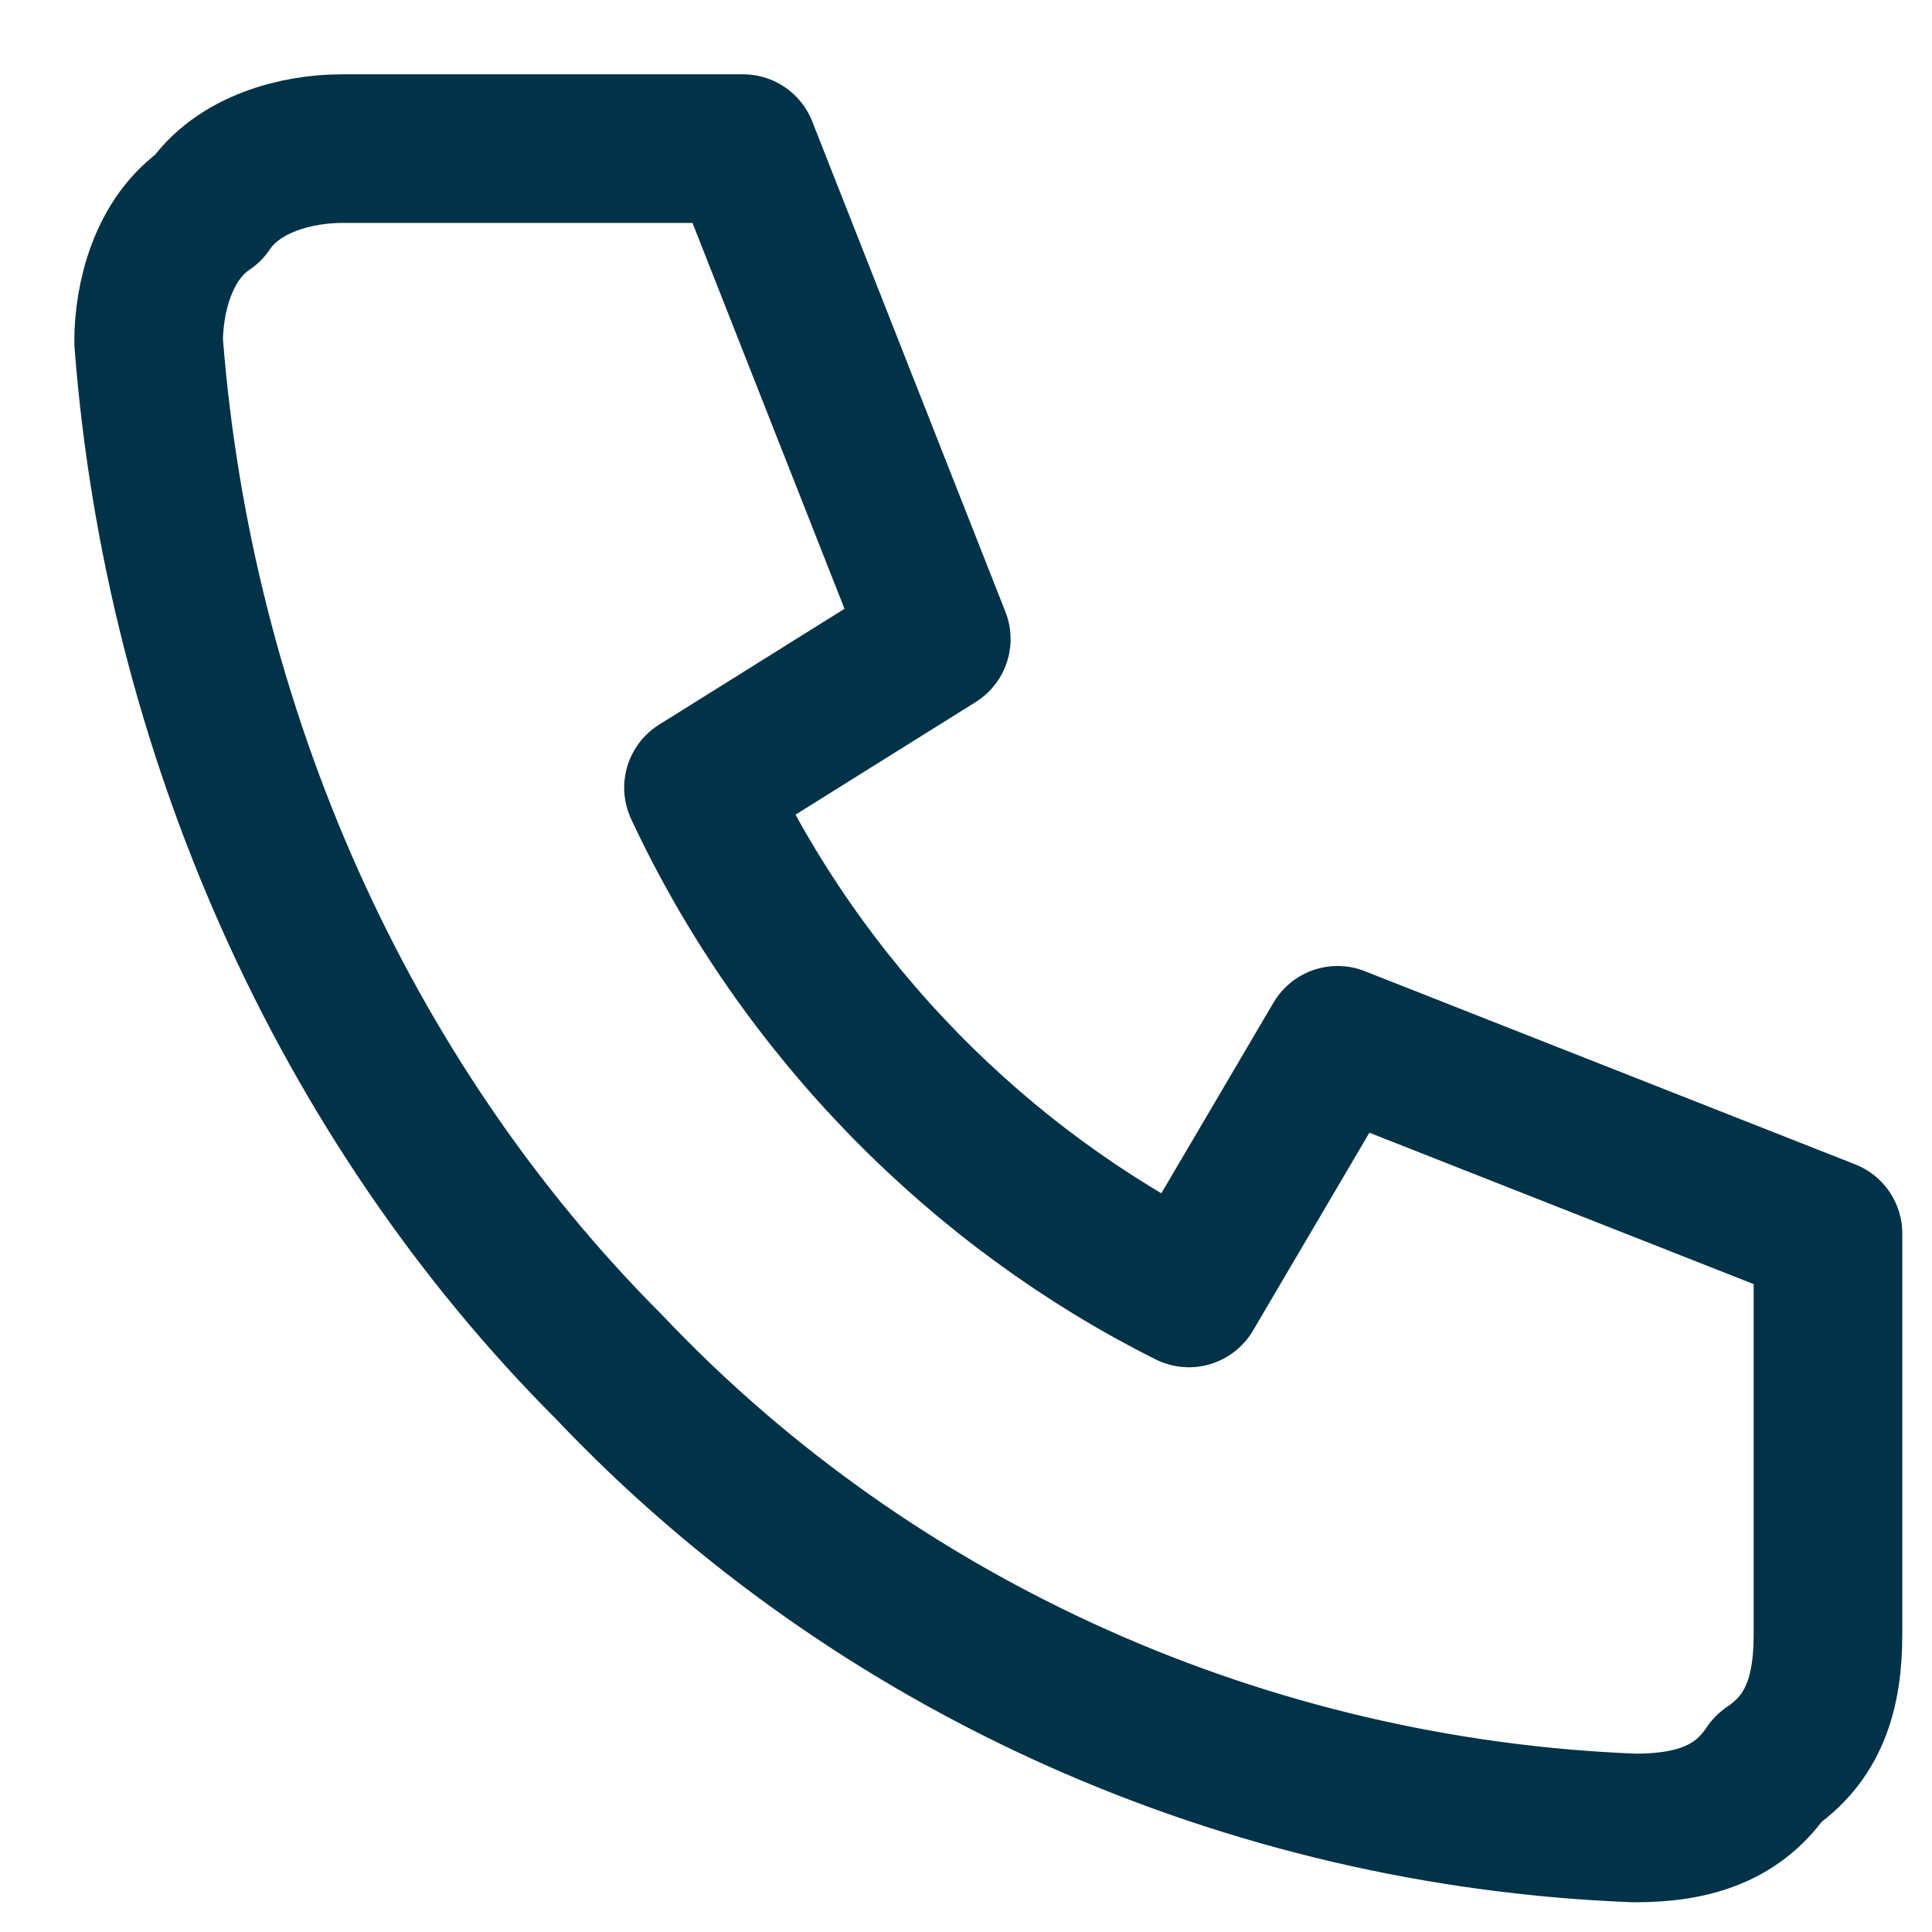
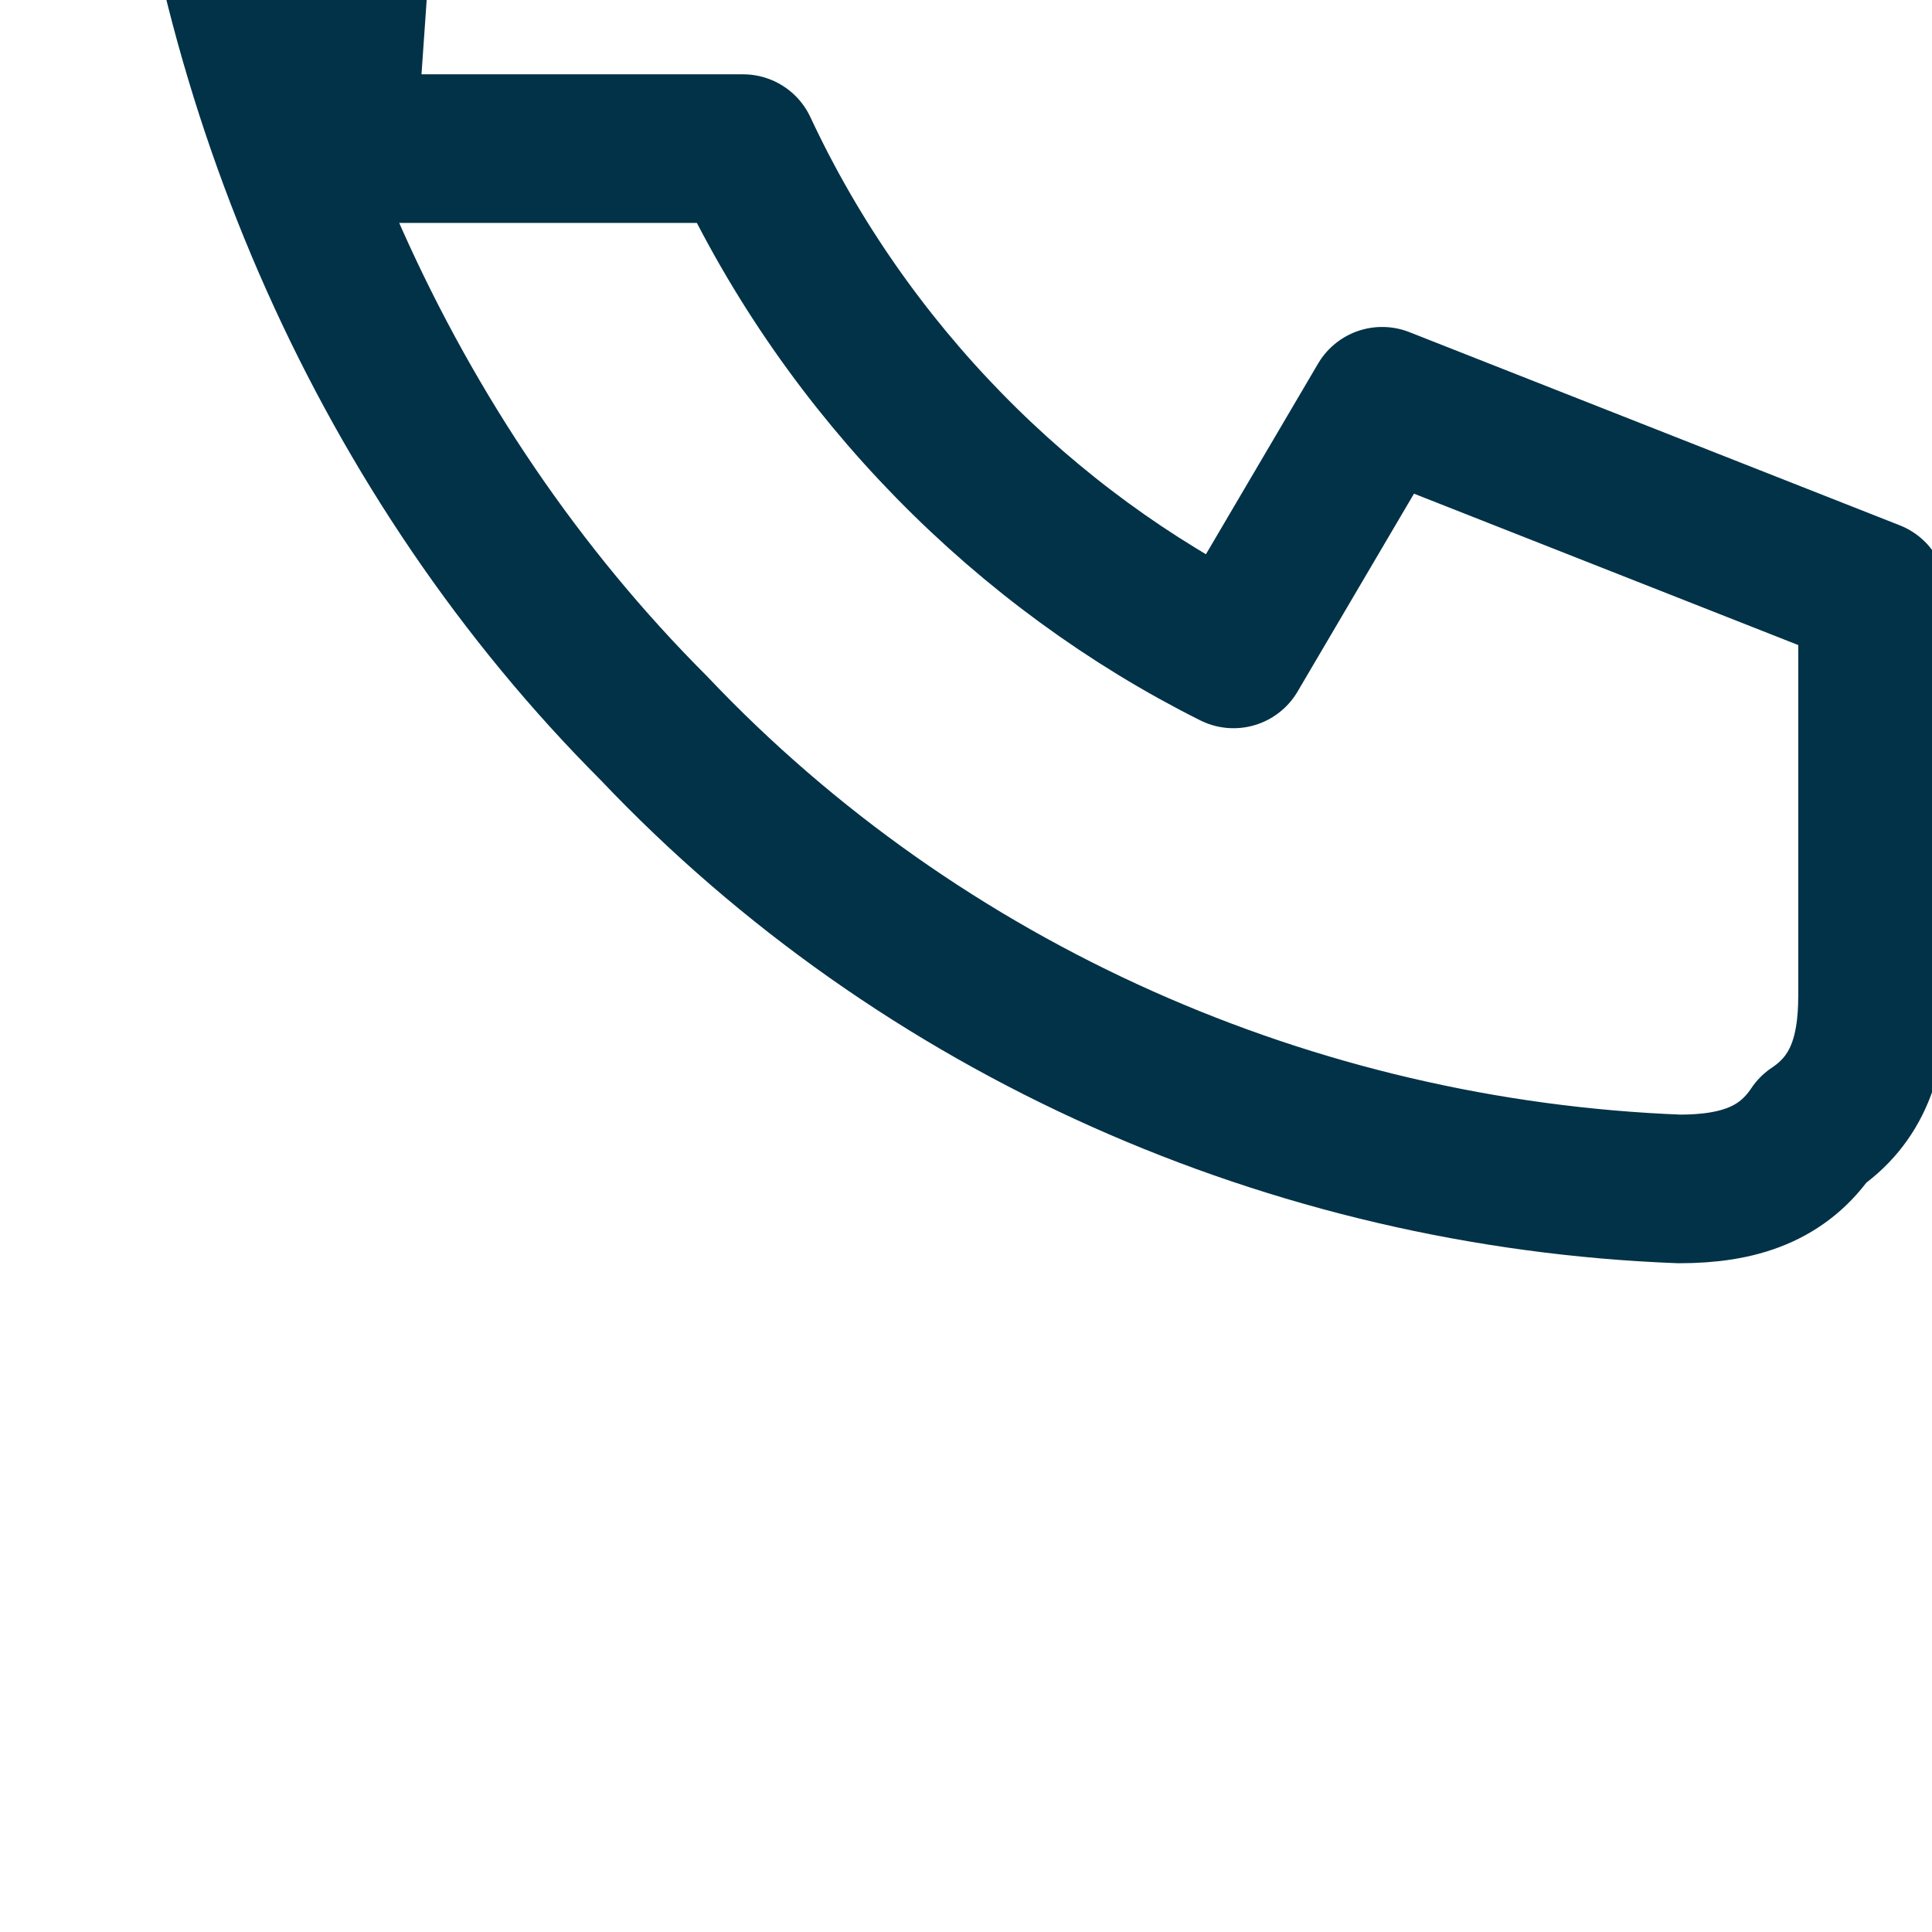
<svg xmlns="http://www.w3.org/2000/svg" version="1.2" viewBox="0 0 13 13" width="13" height="13">
  <title>2 (1)</title>
  <style>
		.s0 { fill: none;stroke: #023247;stroke-linecap: round;stroke-linejoin: round } 
	</style>
-   <path class="s0" d="m2.3 1h2.7l1.3 3.3-1.6 1c0.7 1.5 1.9 2.7 3.3 3.4l1-1.7 3.3 1.3v2.7c0 0.4-0.1 0.7-0.4 0.9-0.2 0.3-0.5 0.4-0.9 0.4-2.6-0.1-5.1-1.2-6.9-3.1-1.8-1.8-2.9-4.3-3.1-6.9 0-0.3 0.1-0.7 0.4-0.9 0.2-0.3 0.6-0.4 0.9-0.4z" />
+   <path class="s0" d="m2.3 1h2.7c0.7 1.5 1.9 2.7 3.3 3.4l1-1.7 3.3 1.3v2.7c0 0.4-0.1 0.7-0.4 0.9-0.2 0.3-0.5 0.4-0.9 0.4-2.6-0.1-5.1-1.2-6.9-3.1-1.8-1.8-2.9-4.3-3.1-6.9 0-0.3 0.1-0.7 0.4-0.9 0.2-0.3 0.6-0.4 0.9-0.4z" />
</svg>